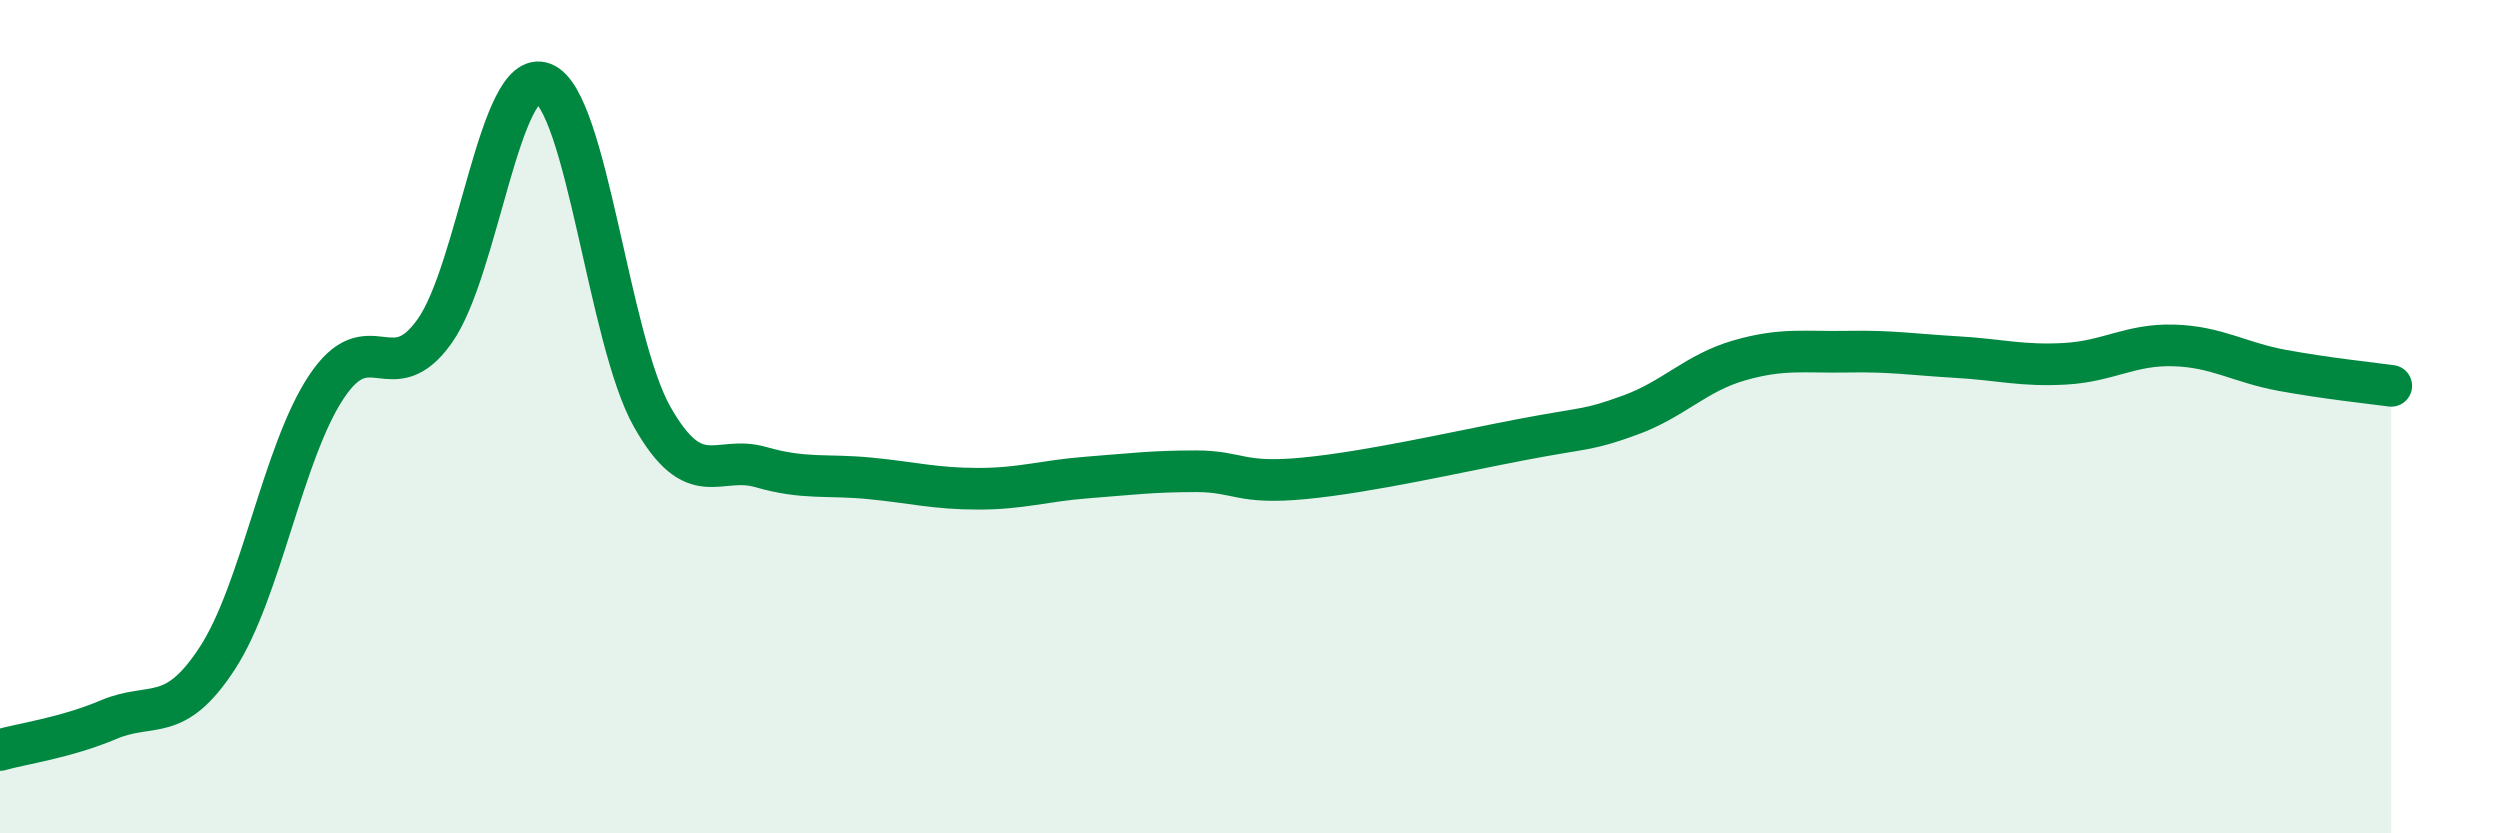
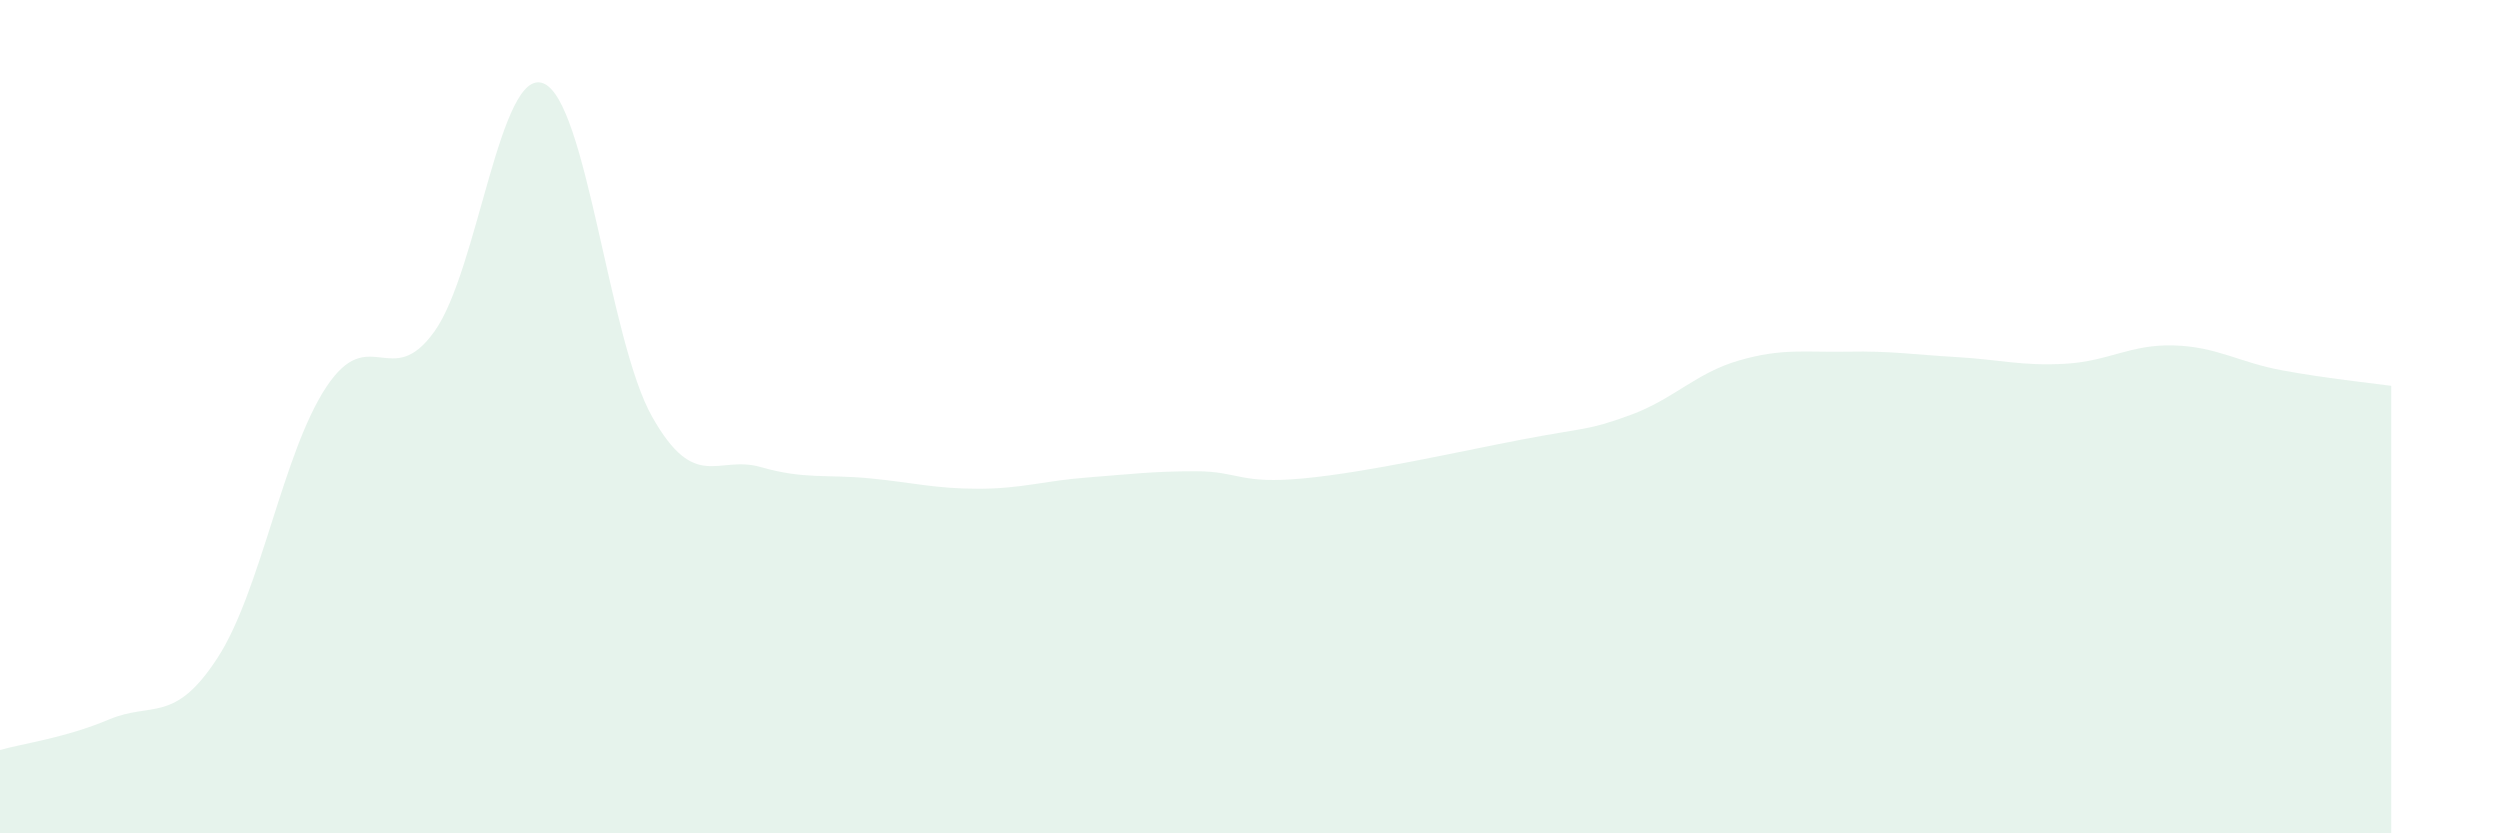
<svg xmlns="http://www.w3.org/2000/svg" width="60" height="20" viewBox="0 0 60 20">
  <path d="M 0,18 C 0.52,17.85 1.57,17.71 2.61,17.27 C 3.65,16.83 4.18,17.39 5.22,15.79 C 6.26,14.19 6.79,10.86 7.83,9.29 C 8.87,7.72 9.39,9.41 10.43,7.95 C 11.47,6.49 12,1.59 13.04,2 C 14.08,2.41 14.61,8.16 15.65,10 C 16.69,11.84 17.22,10.91 18.26,11.21 C 19.3,11.51 19.83,11.38 20.87,11.48 C 21.91,11.58 22.44,11.73 23.48,11.73 C 24.52,11.73 25.05,11.54 26.09,11.46 C 27.13,11.38 27.66,11.31 28.7,11.31 C 29.74,11.31 29.74,11.63 31.3,11.48 C 32.86,11.33 34.95,10.85 36.52,10.55 C 38.09,10.25 38.09,10.34 39.13,9.96 C 40.17,9.58 40.7,8.95 41.74,8.65 C 42.78,8.35 43.31,8.46 44.35,8.44 C 45.39,8.42 45.92,8.51 46.96,8.57 C 48,8.63 48.53,8.79 49.57,8.73 C 50.61,8.67 51.13,8.26 52.17,8.29 C 53.21,8.32 53.74,8.7 54.78,8.89 C 55.82,9.08 56.87,9.19 57.39,9.26L57.39 20L0 20Z" fill="#008740" opacity="0.1" stroke-linecap="round" stroke-linejoin="round" />
-   <path d="M 0,18 C 0.52,17.85 1.57,17.71 2.61,17.27 C 3.65,16.83 4.18,17.39 5.22,15.79 C 6.26,14.19 6.79,10.86 7.83,9.29 C 8.87,7.72 9.39,9.41 10.43,7.95 C 11.47,6.49 12,1.59 13.04,2 C 14.08,2.41 14.61,8.16 15.65,10 C 16.69,11.84 17.22,10.91 18.26,11.21 C 19.3,11.51 19.83,11.38 20.87,11.48 C 21.91,11.58 22.44,11.73 23.48,11.73 C 24.52,11.73 25.05,11.54 26.09,11.46 C 27.13,11.38 27.66,11.31 28.7,11.31 C 29.74,11.31 29.74,11.63 31.3,11.48 C 32.86,11.33 34.95,10.85 36.52,10.55 C 38.09,10.25 38.09,10.34 39.13,9.96 C 40.17,9.58 40.7,8.95 41.74,8.65 C 42.78,8.35 43.31,8.46 44.35,8.44 C 45.39,8.42 45.92,8.51 46.96,8.57 C 48,8.63 48.53,8.79 49.57,8.73 C 50.61,8.67 51.13,8.26 52.17,8.29 C 53.21,8.32 53.74,8.7 54.78,8.89 C 55.82,9.08 56.87,9.19 57.39,9.26" stroke="#008740" stroke-width="1" fill="none" stroke-linecap="round" stroke-linejoin="round" />
</svg>